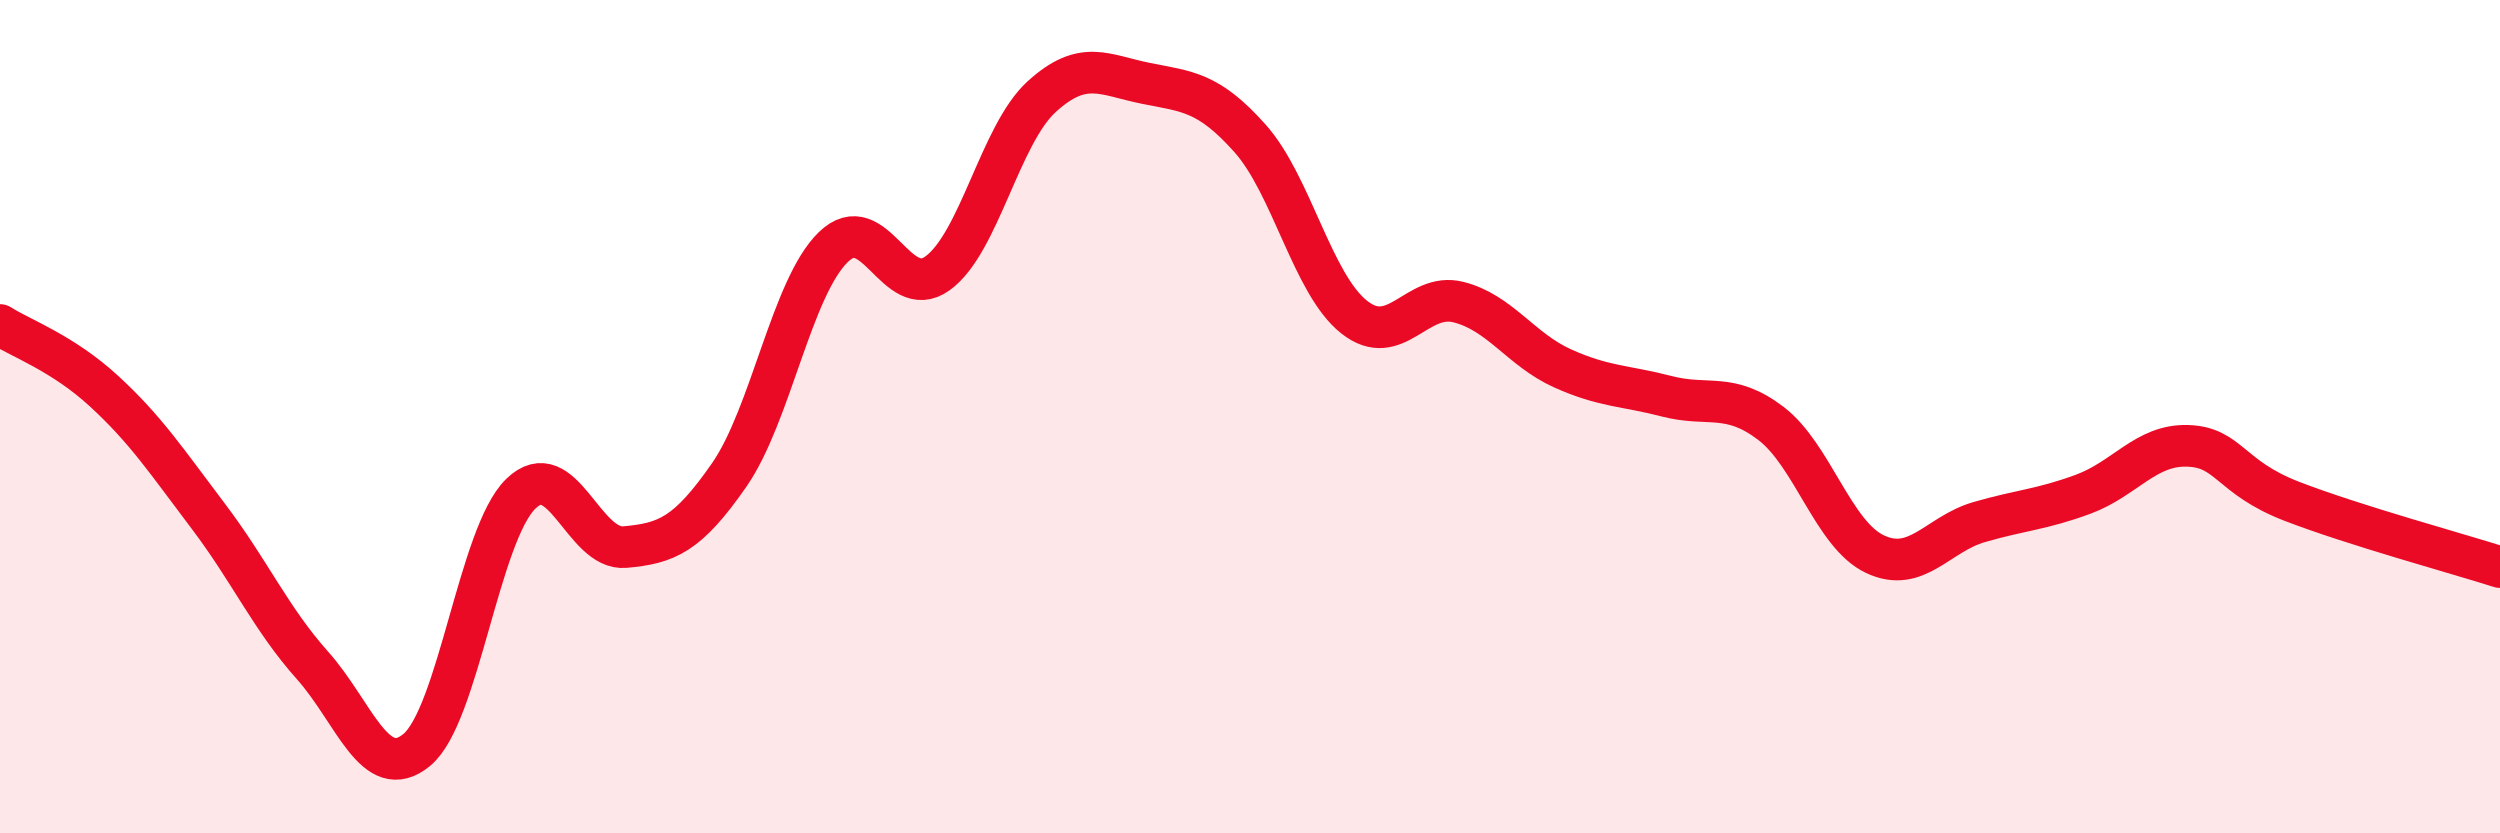
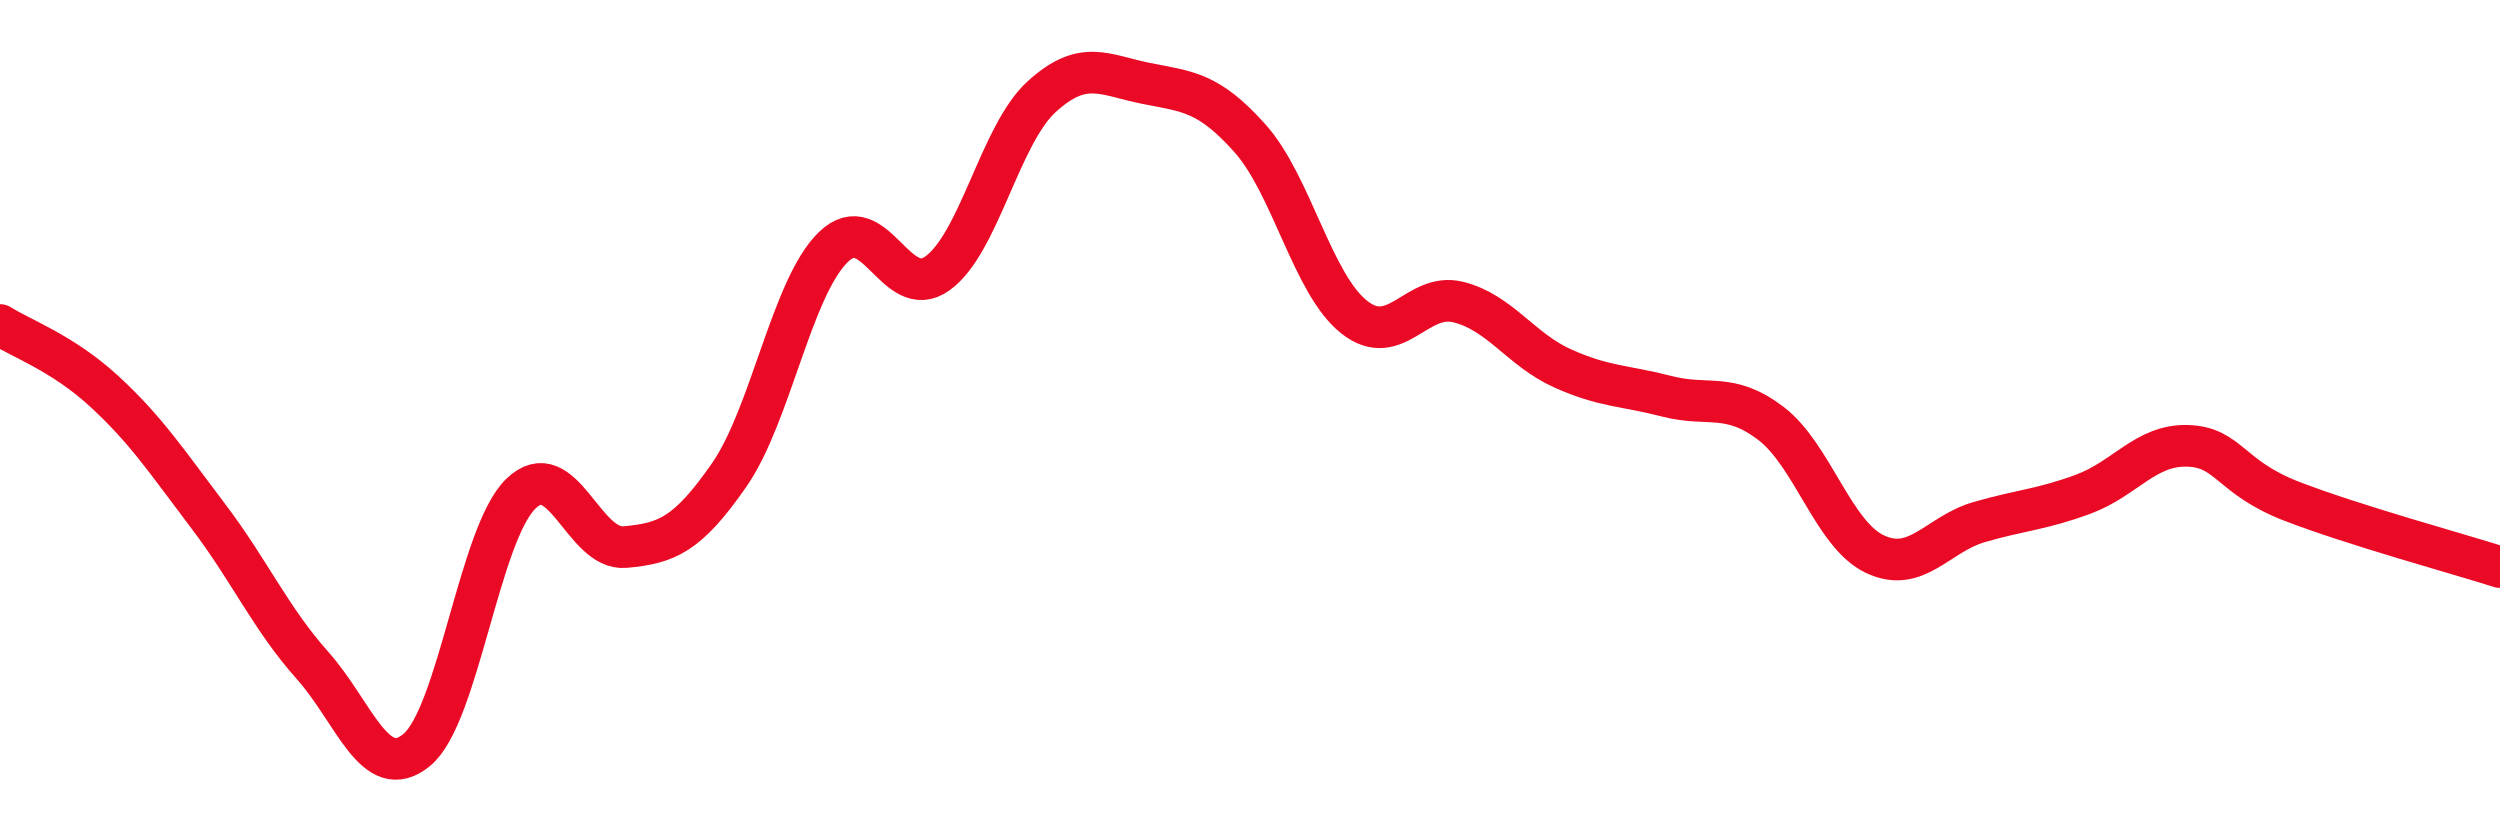
<svg xmlns="http://www.w3.org/2000/svg" width="60" height="20" viewBox="0 0 60 20">
-   <path d="M 0,7.8 C 0.5,8.12 1.5,8.47 2.5,9.39 C 3.5,10.31 4,11.07 5,12.39 C 6,13.71 6.5,14.85 7.5,15.97 C 8.5,17.09 9,18.82 10,18 C 11,17.18 11.5,12.82 12.5,11.85 C 13.5,10.88 14,13.22 15,13.13 C 16,13.04 16.5,12.84 17.5,11.4 C 18.5,9.96 19,6.9 20,5.93 C 21,4.96 21.5,7.28 22.5,6.56 C 23.5,5.84 24,3.23 25,2.32 C 26,1.41 26.5,1.8 27.5,2 C 28.5,2.2 29,2.2 30,3.32 C 31,4.44 31.5,6.82 32.5,7.61 C 33.5,8.4 34,7 35,7.25 C 36,7.5 36.5,8.39 37.5,8.84 C 38.5,9.29 39,9.25 40,9.51 C 41,9.77 41.5,9.4 42.5,10.16 C 43.5,10.92 44,12.83 45,13.3 C 46,13.77 46.5,12.82 47.5,12.53 C 48.5,12.24 49,12.23 50,11.86 C 51,11.49 51.5,10.67 52.5,10.7 C 53.5,10.73 53.5,11.45 55,12.03 C 56.5,12.61 59,13.29 60,13.61L60 20L0 20Z" fill="#EB0A25" opacity="0.1" stroke-linecap="round" stroke-linejoin="round" />
  <path d="M 0,7.8 C 0.5,8.12 1.5,8.47 2.5,9.39 C 3.5,10.31 4,11.07 5,12.39 C 6,13.71 6.5,14.85 7.5,15.97 C 8.5,17.09 9,18.82 10,18 C 11,17.18 11.5,12.82 12.5,11.85 C 13.5,10.88 14,13.22 15,13.13 C 16,13.04 16.5,12.84 17.5,11.4 C 18.5,9.96 19,6.9 20,5.93 C 21,4.96 21.5,7.28 22.5,6.56 C 23.5,5.84 24,3.23 25,2.32 C 26,1.41 26.5,1.8 27.5,2 C 28.5,2.2 29,2.2 30,3.32 C 31,4.44 31.5,6.82 32.5,7.61 C 33.5,8.4 34,7 35,7.25 C 36,7.5 36.5,8.39 37.5,8.84 C 38.5,9.29 39,9.25 40,9.51 C 41,9.77 41.5,9.4 42.5,10.16 C 43.5,10.92 44,12.83 45,13.3 C 46,13.77 46.5,12.82 47.5,12.53 C 48.5,12.24 49,12.23 50,11.86 C 51,11.49 51.5,10.67 52.5,10.7 C 53.5,10.73 53.5,11.45 55,12.03 C 56.5,12.61 59,13.29 60,13.61" stroke="#EB0A25" stroke-width="1" fill="none" stroke-linecap="round" stroke-linejoin="round" />
</svg>